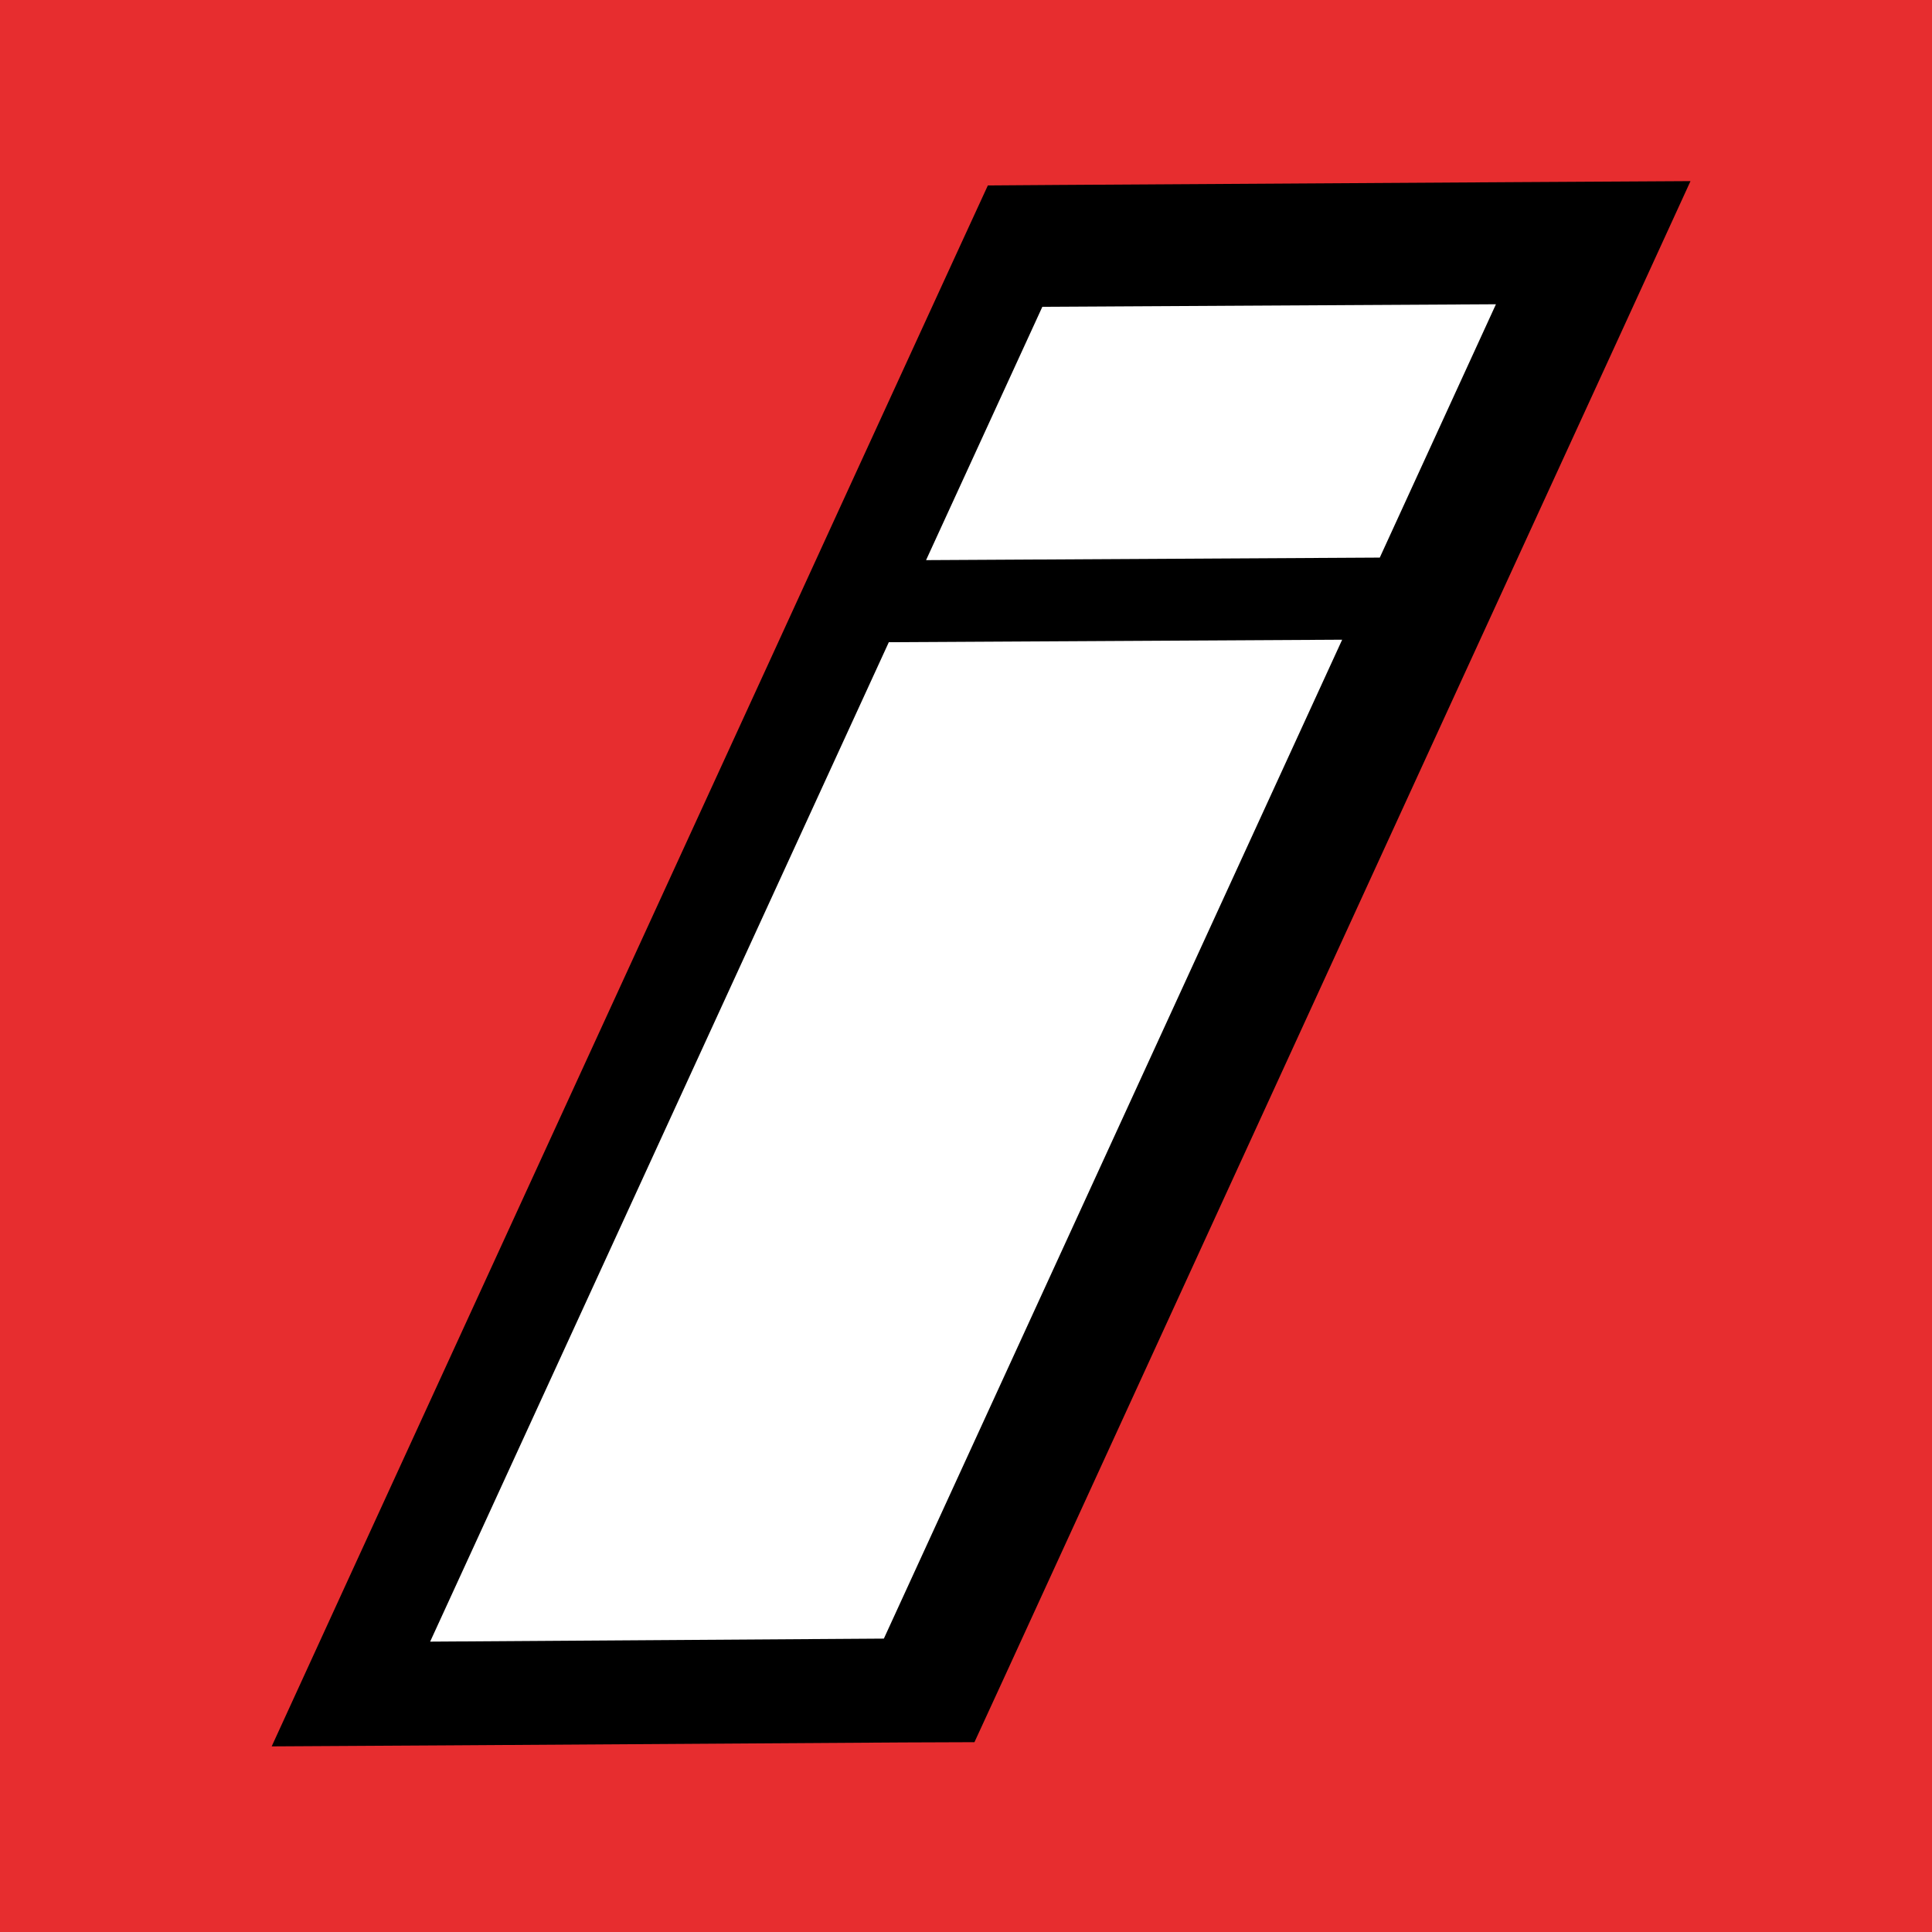
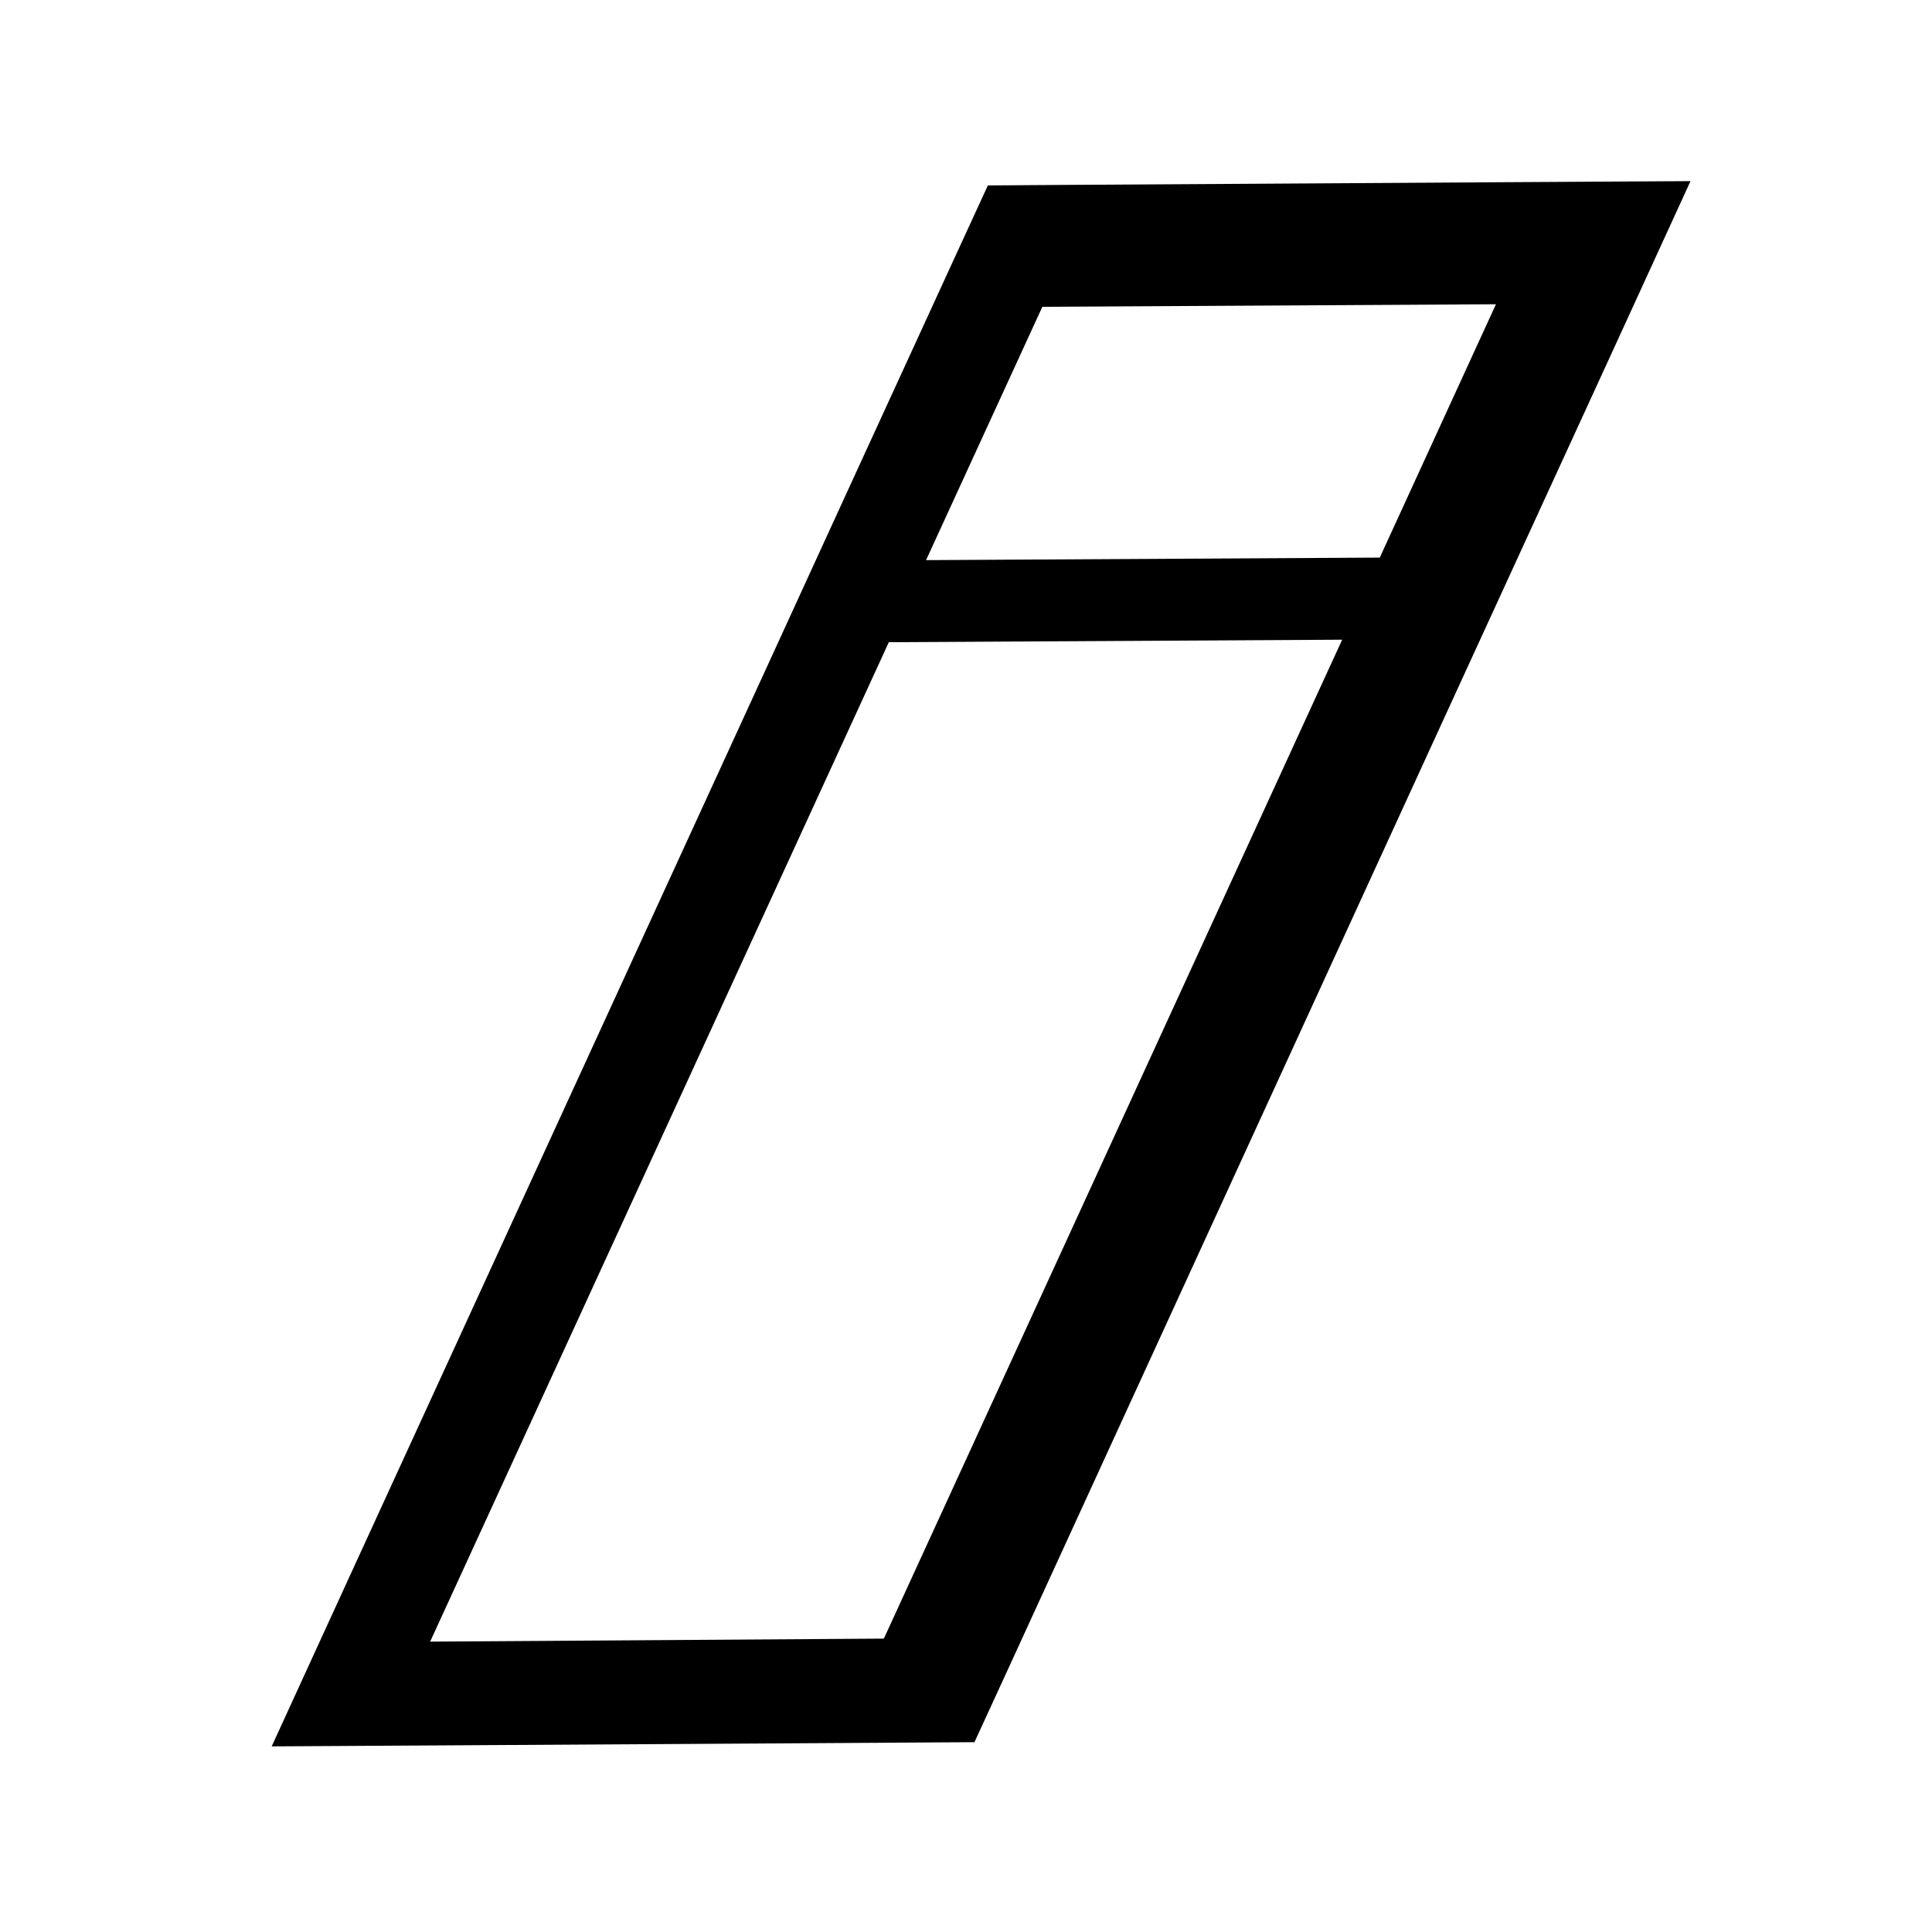
<svg xmlns="http://www.w3.org/2000/svg" width="64" height="64" viewBox="0 0 64 64" fill="none">
-   <rect width="64" height="64" fill="#E72D2F" />
-   <path d="M48.456 22.444L50.902 17.115L53.558 11.329L56 6L50.126 6.034L35.104 6.126L32.724 6.143L31.73 8.304L27.878 16.696L25.432 22.033L11.446 52.513L9 57.851L14.874 57.817L29.896 57.721L32.28 57.712L33.274 55.551L48.456 22.444Z" fill="black" />
+   <path d="M48.456 22.444L50.902 17.115L53.558 11.329L56 6L50.126 6.034L35.104 6.126L32.724 6.143L31.73 8.304L27.878 16.696L25.432 22.033L11.446 52.513L9 57.851L14.874 57.817L32.28 57.712L33.274 55.551L48.456 22.444Z" fill="black" />
  <path d="M34.533 10.163L49.555 10.079L45.707 18.471L30.677 18.555L34.529 10.163H34.533ZM29.439 21.274L44.461 21.191L29.279 54.281L14.249 54.381L29.439 21.283V21.274Z" fill="white" />
</svg>